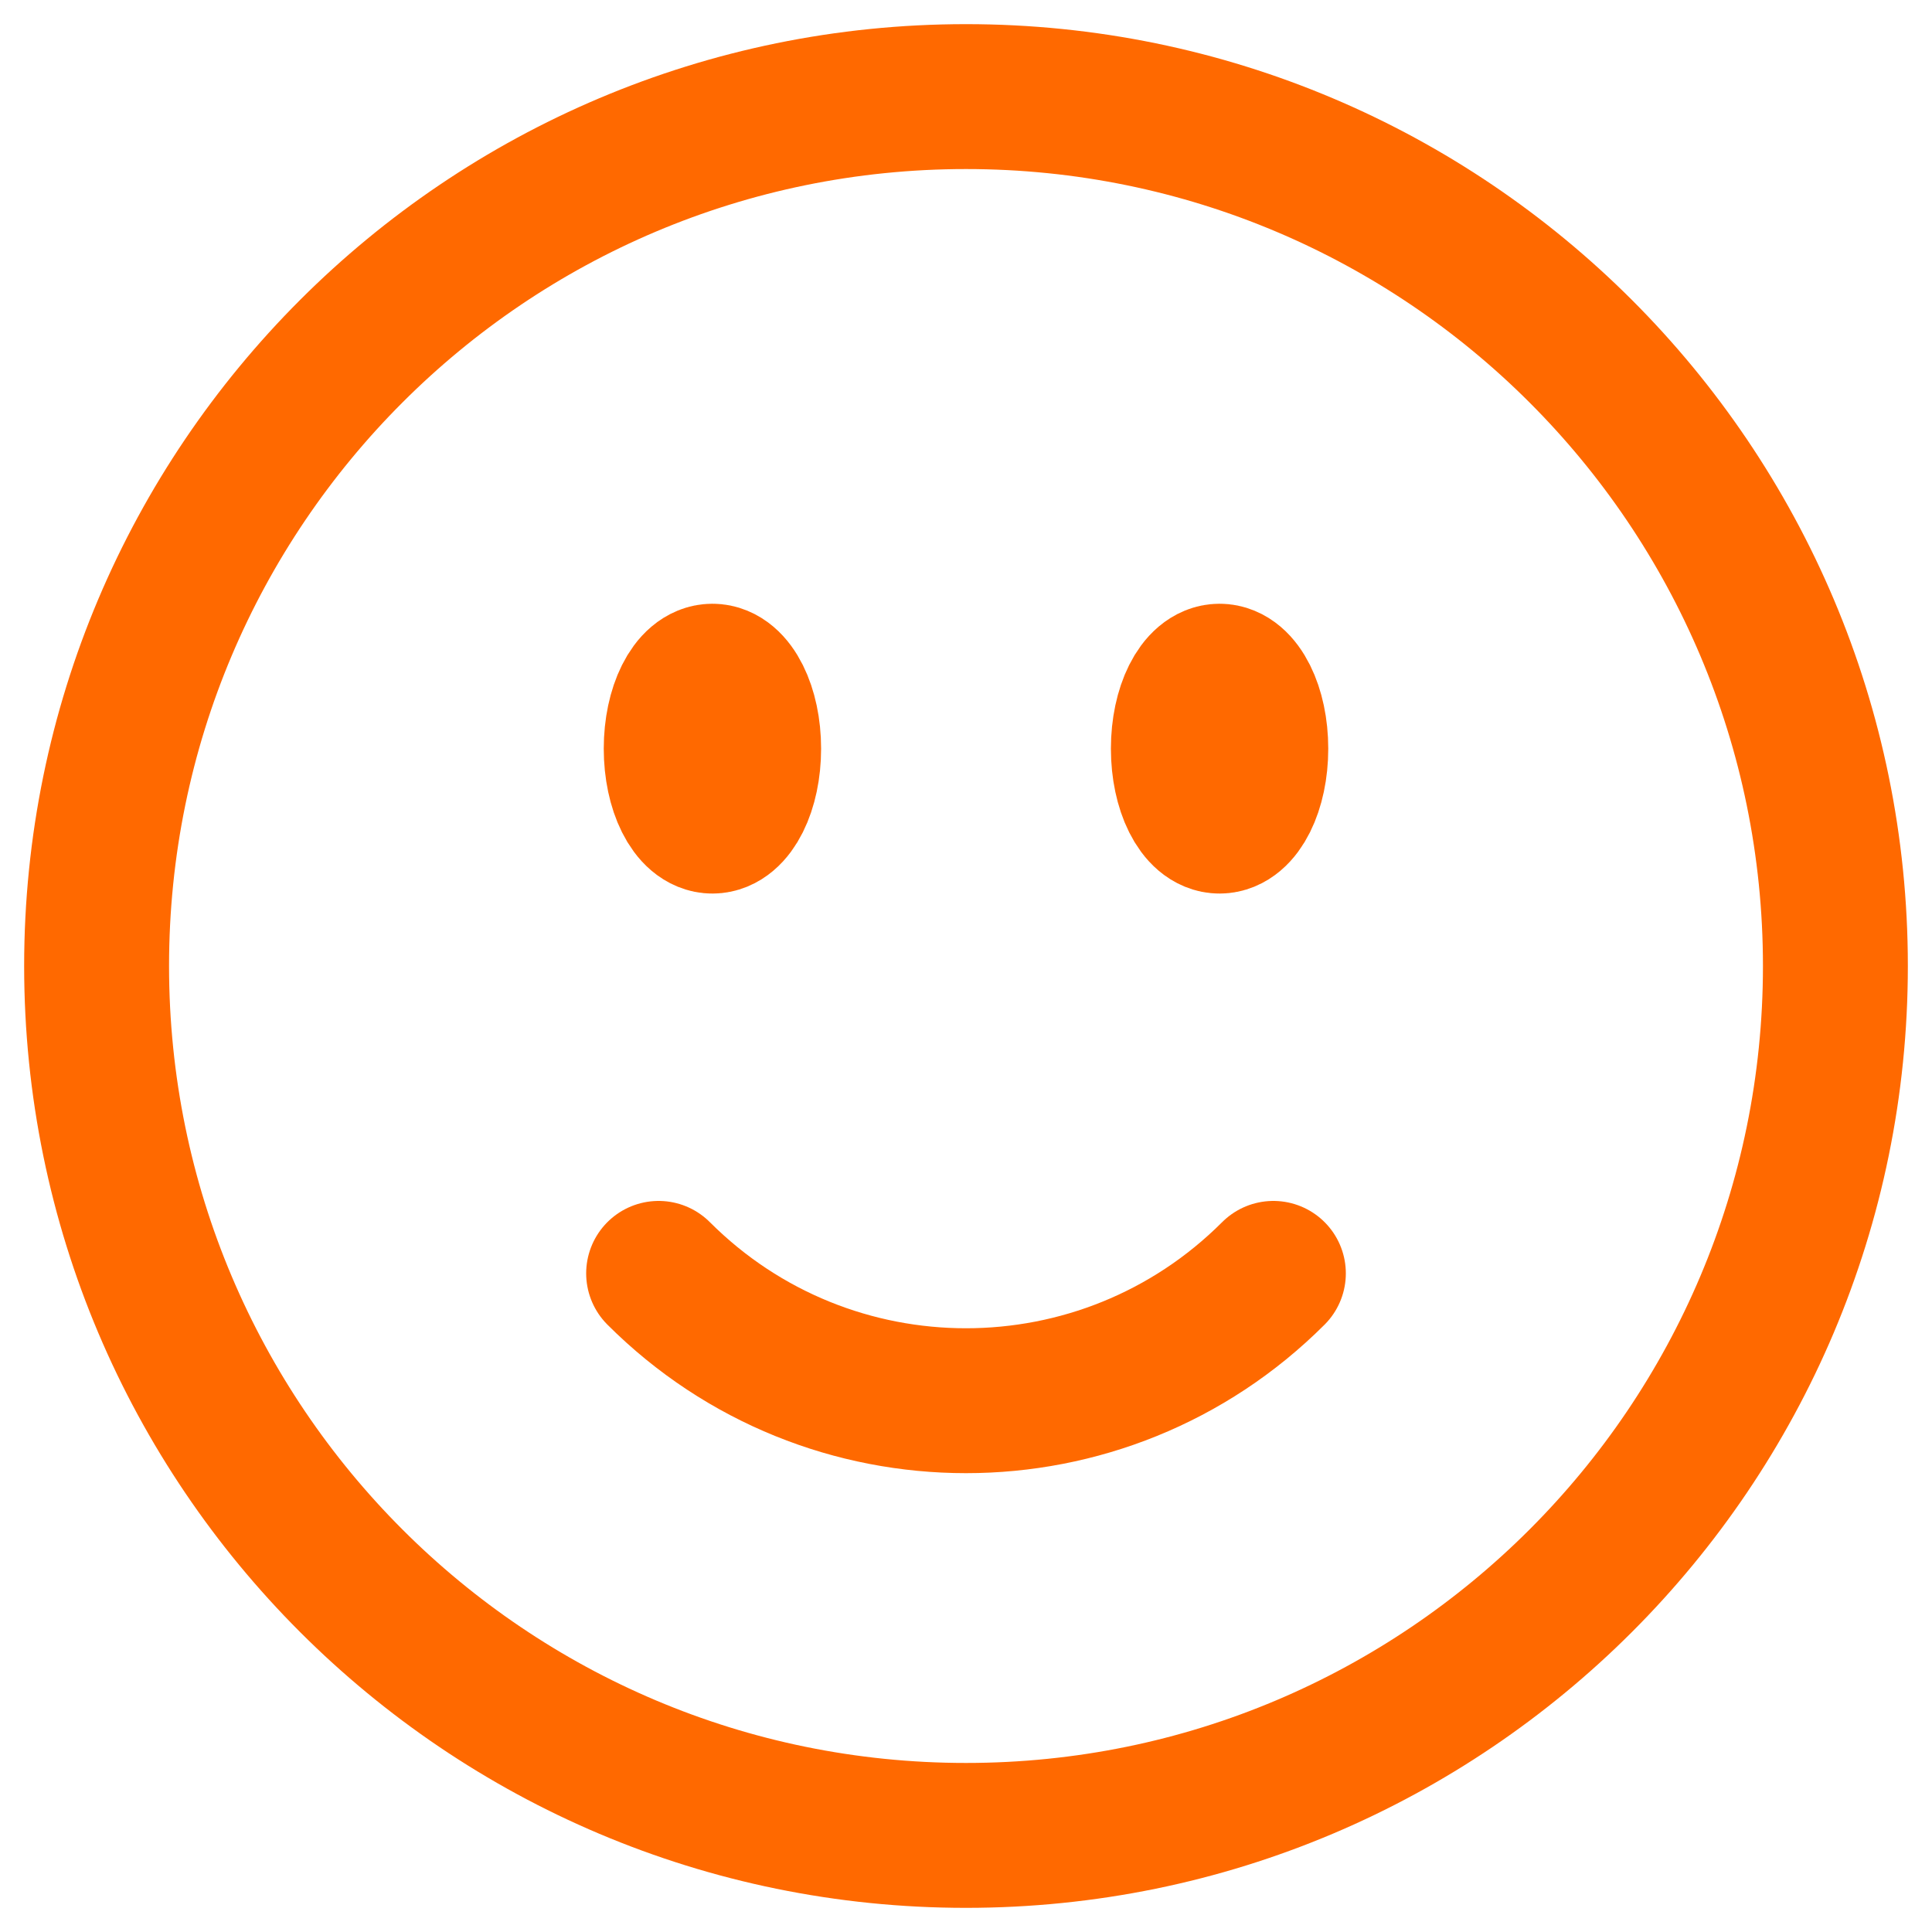
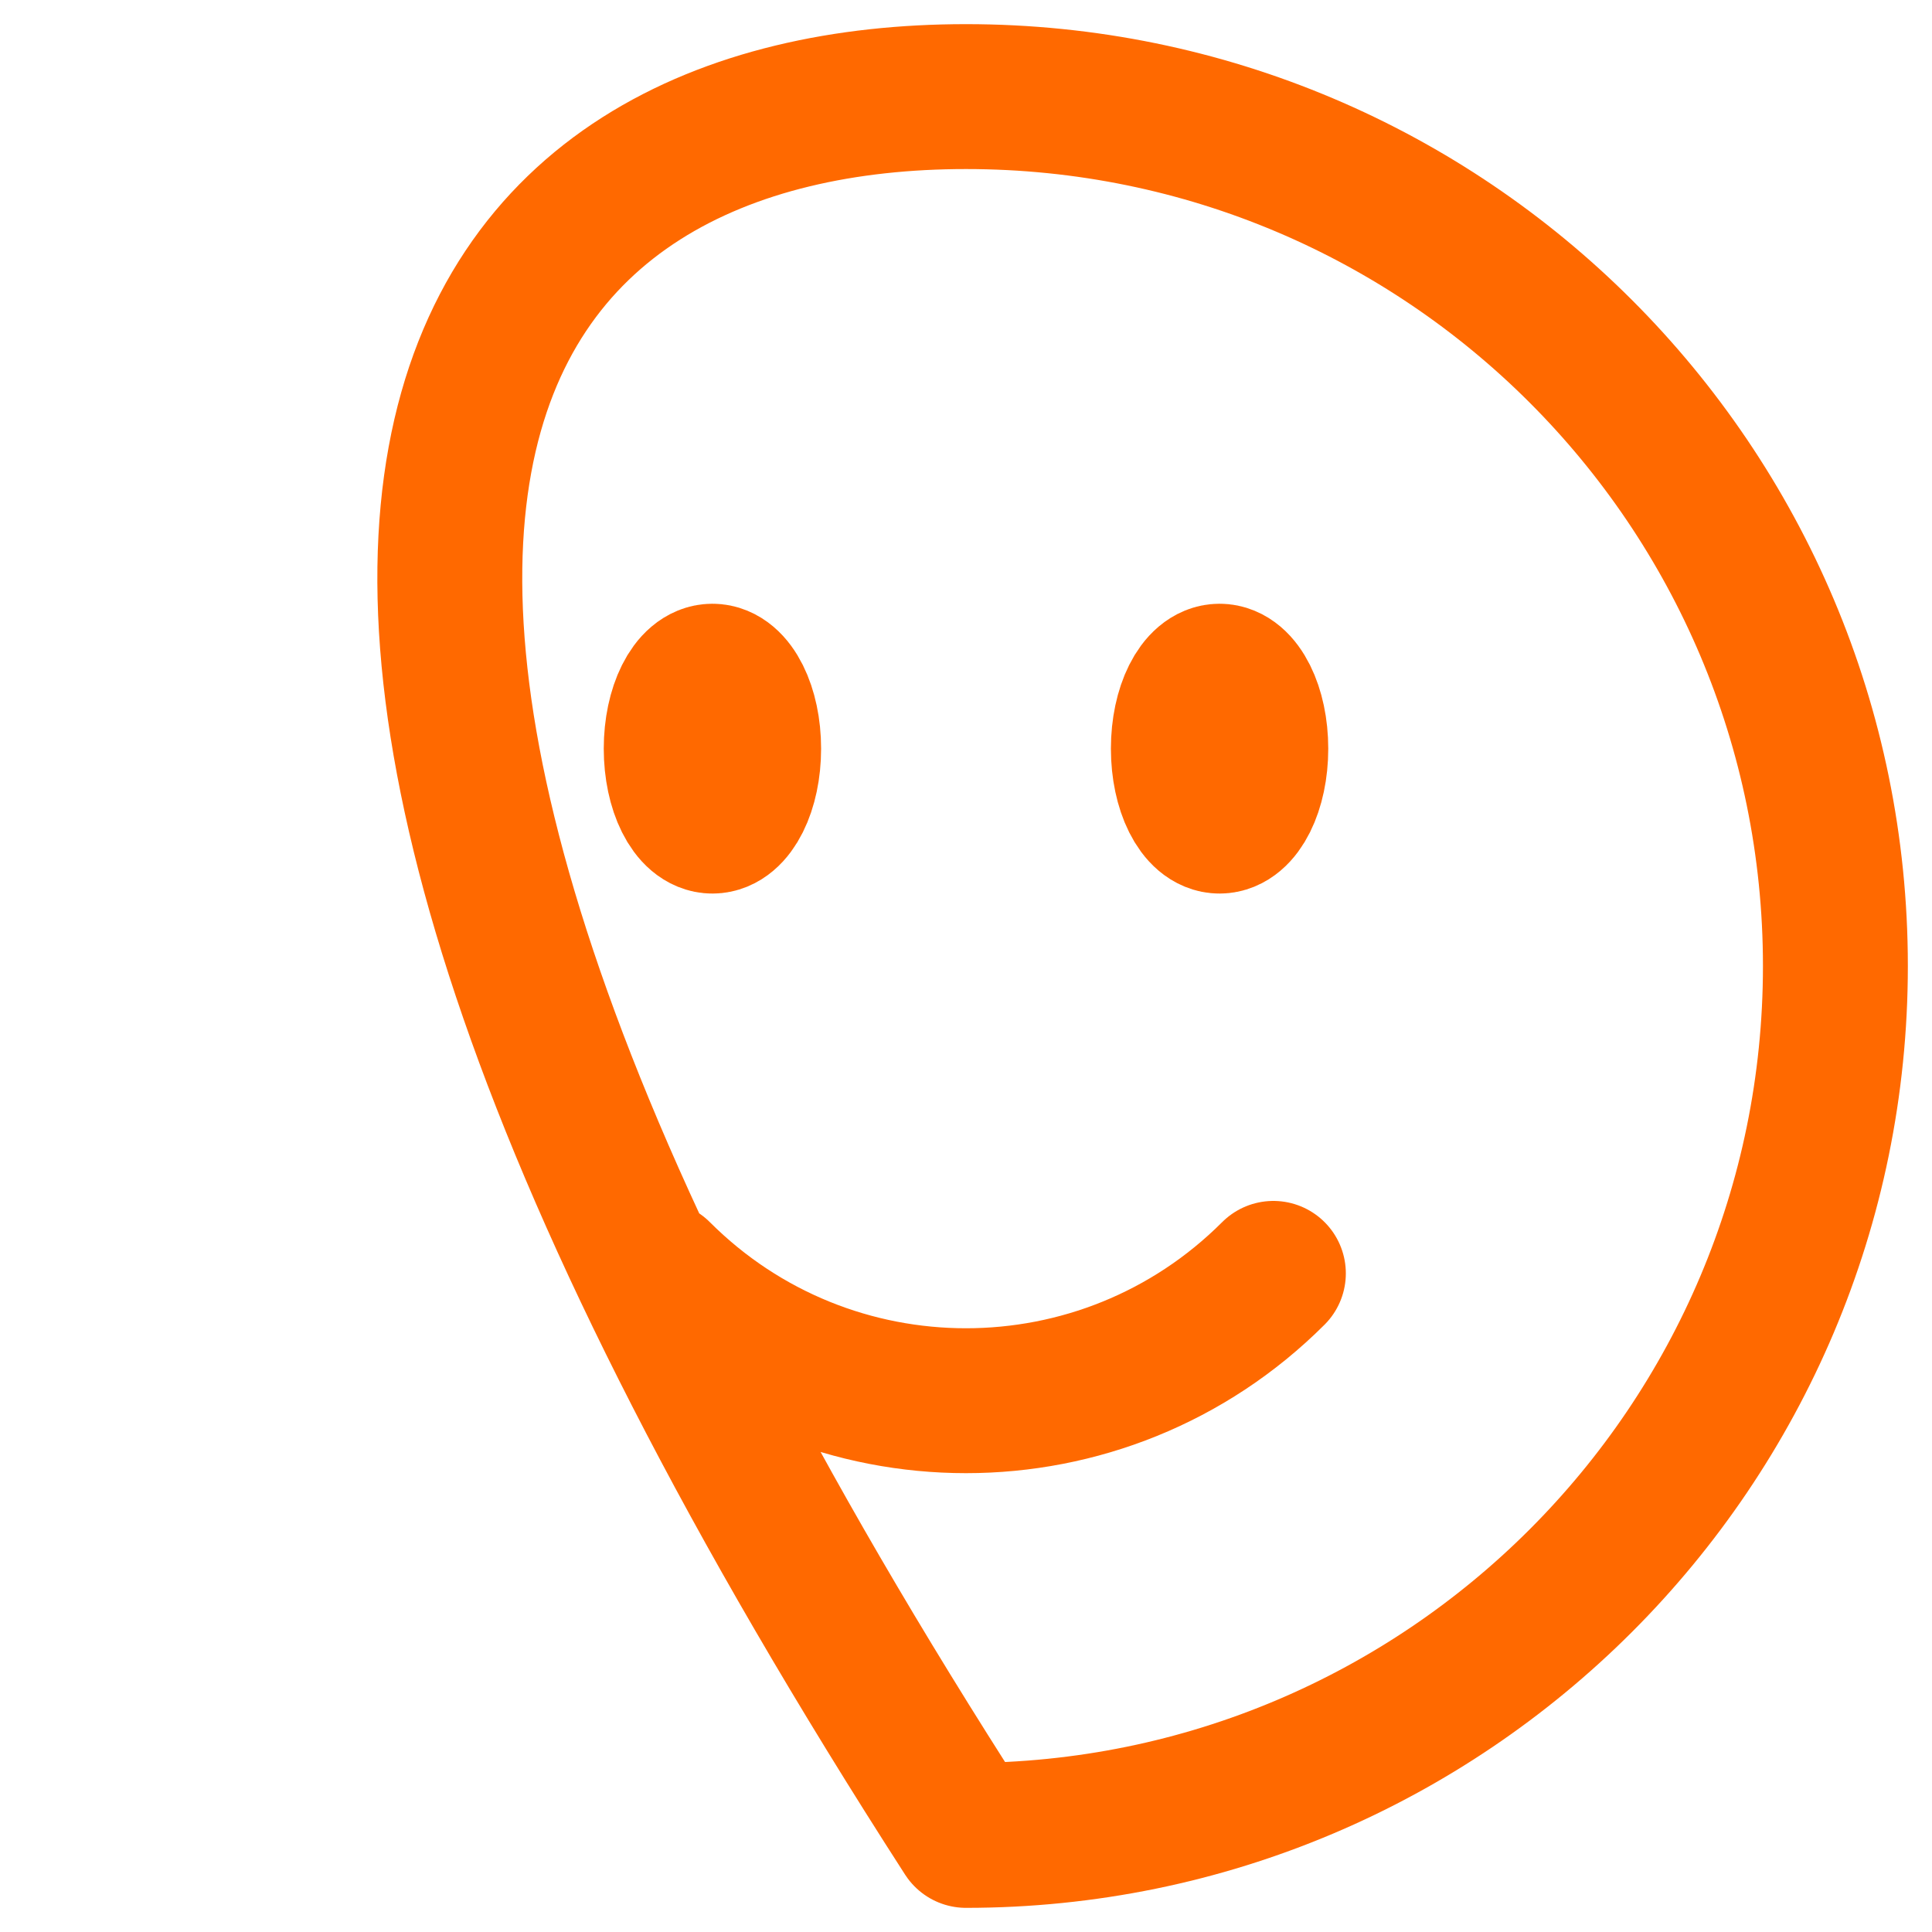
<svg xmlns="http://www.w3.org/2000/svg" width="40" height="40" viewBox="0 0 40 40" fill="none">
-   <path d="M26.364 26.364C22.849 29.879 17.151 29.879 13.636 26.364M38 20C38 29.941 29.941 38 20 38C10.059 38 2 29.941 2 20C2 10.059 10.059 2 20 2C29.941 2 38 10.059 38 20ZM15.5 15.5C15.5 16.328 15.164 17 14.75 17C14.336 17 14 16.328 14 15.5C14 14.672 14.336 14 14.75 14C15.164 14 15.5 14.672 15.5 15.5ZM14.75 15.5H14.765V15.53H14.75V15.5ZM26 15.5C26 16.328 25.664 17 25.25 17C24.836 17 24.5 16.328 24.5 15.5C24.5 14.672 24.836 14 25.25 14C25.664 14 26 14.672 26 15.5ZM25.25 15.5H25.265V15.53H25.25V15.5Z" stroke="#FF6900" stroke-width="3" stroke-linecap="round" stroke-linejoin="round" />
+   <path d="M26.364 26.364C22.849 29.879 17.151 29.879 13.636 26.364M38 20C38 29.941 29.941 38 20 38C2 10.059 10.059 2 20 2C29.941 2 38 10.059 38 20ZM15.5 15.5C15.5 16.328 15.164 17 14.75 17C14.336 17 14 16.328 14 15.5C14 14.672 14.336 14 14.75 14C15.164 14 15.5 14.672 15.5 15.5ZM14.75 15.5H14.765V15.53H14.75V15.5ZM26 15.5C26 16.328 25.664 17 25.25 17C24.836 17 24.5 16.328 24.5 15.5C24.5 14.672 24.836 14 25.25 14C25.664 14 26 14.672 26 15.5ZM25.25 15.5H25.265V15.53H25.25V15.5Z" stroke="#FF6900" stroke-width="3" stroke-linecap="round" stroke-linejoin="round" />
</svg>